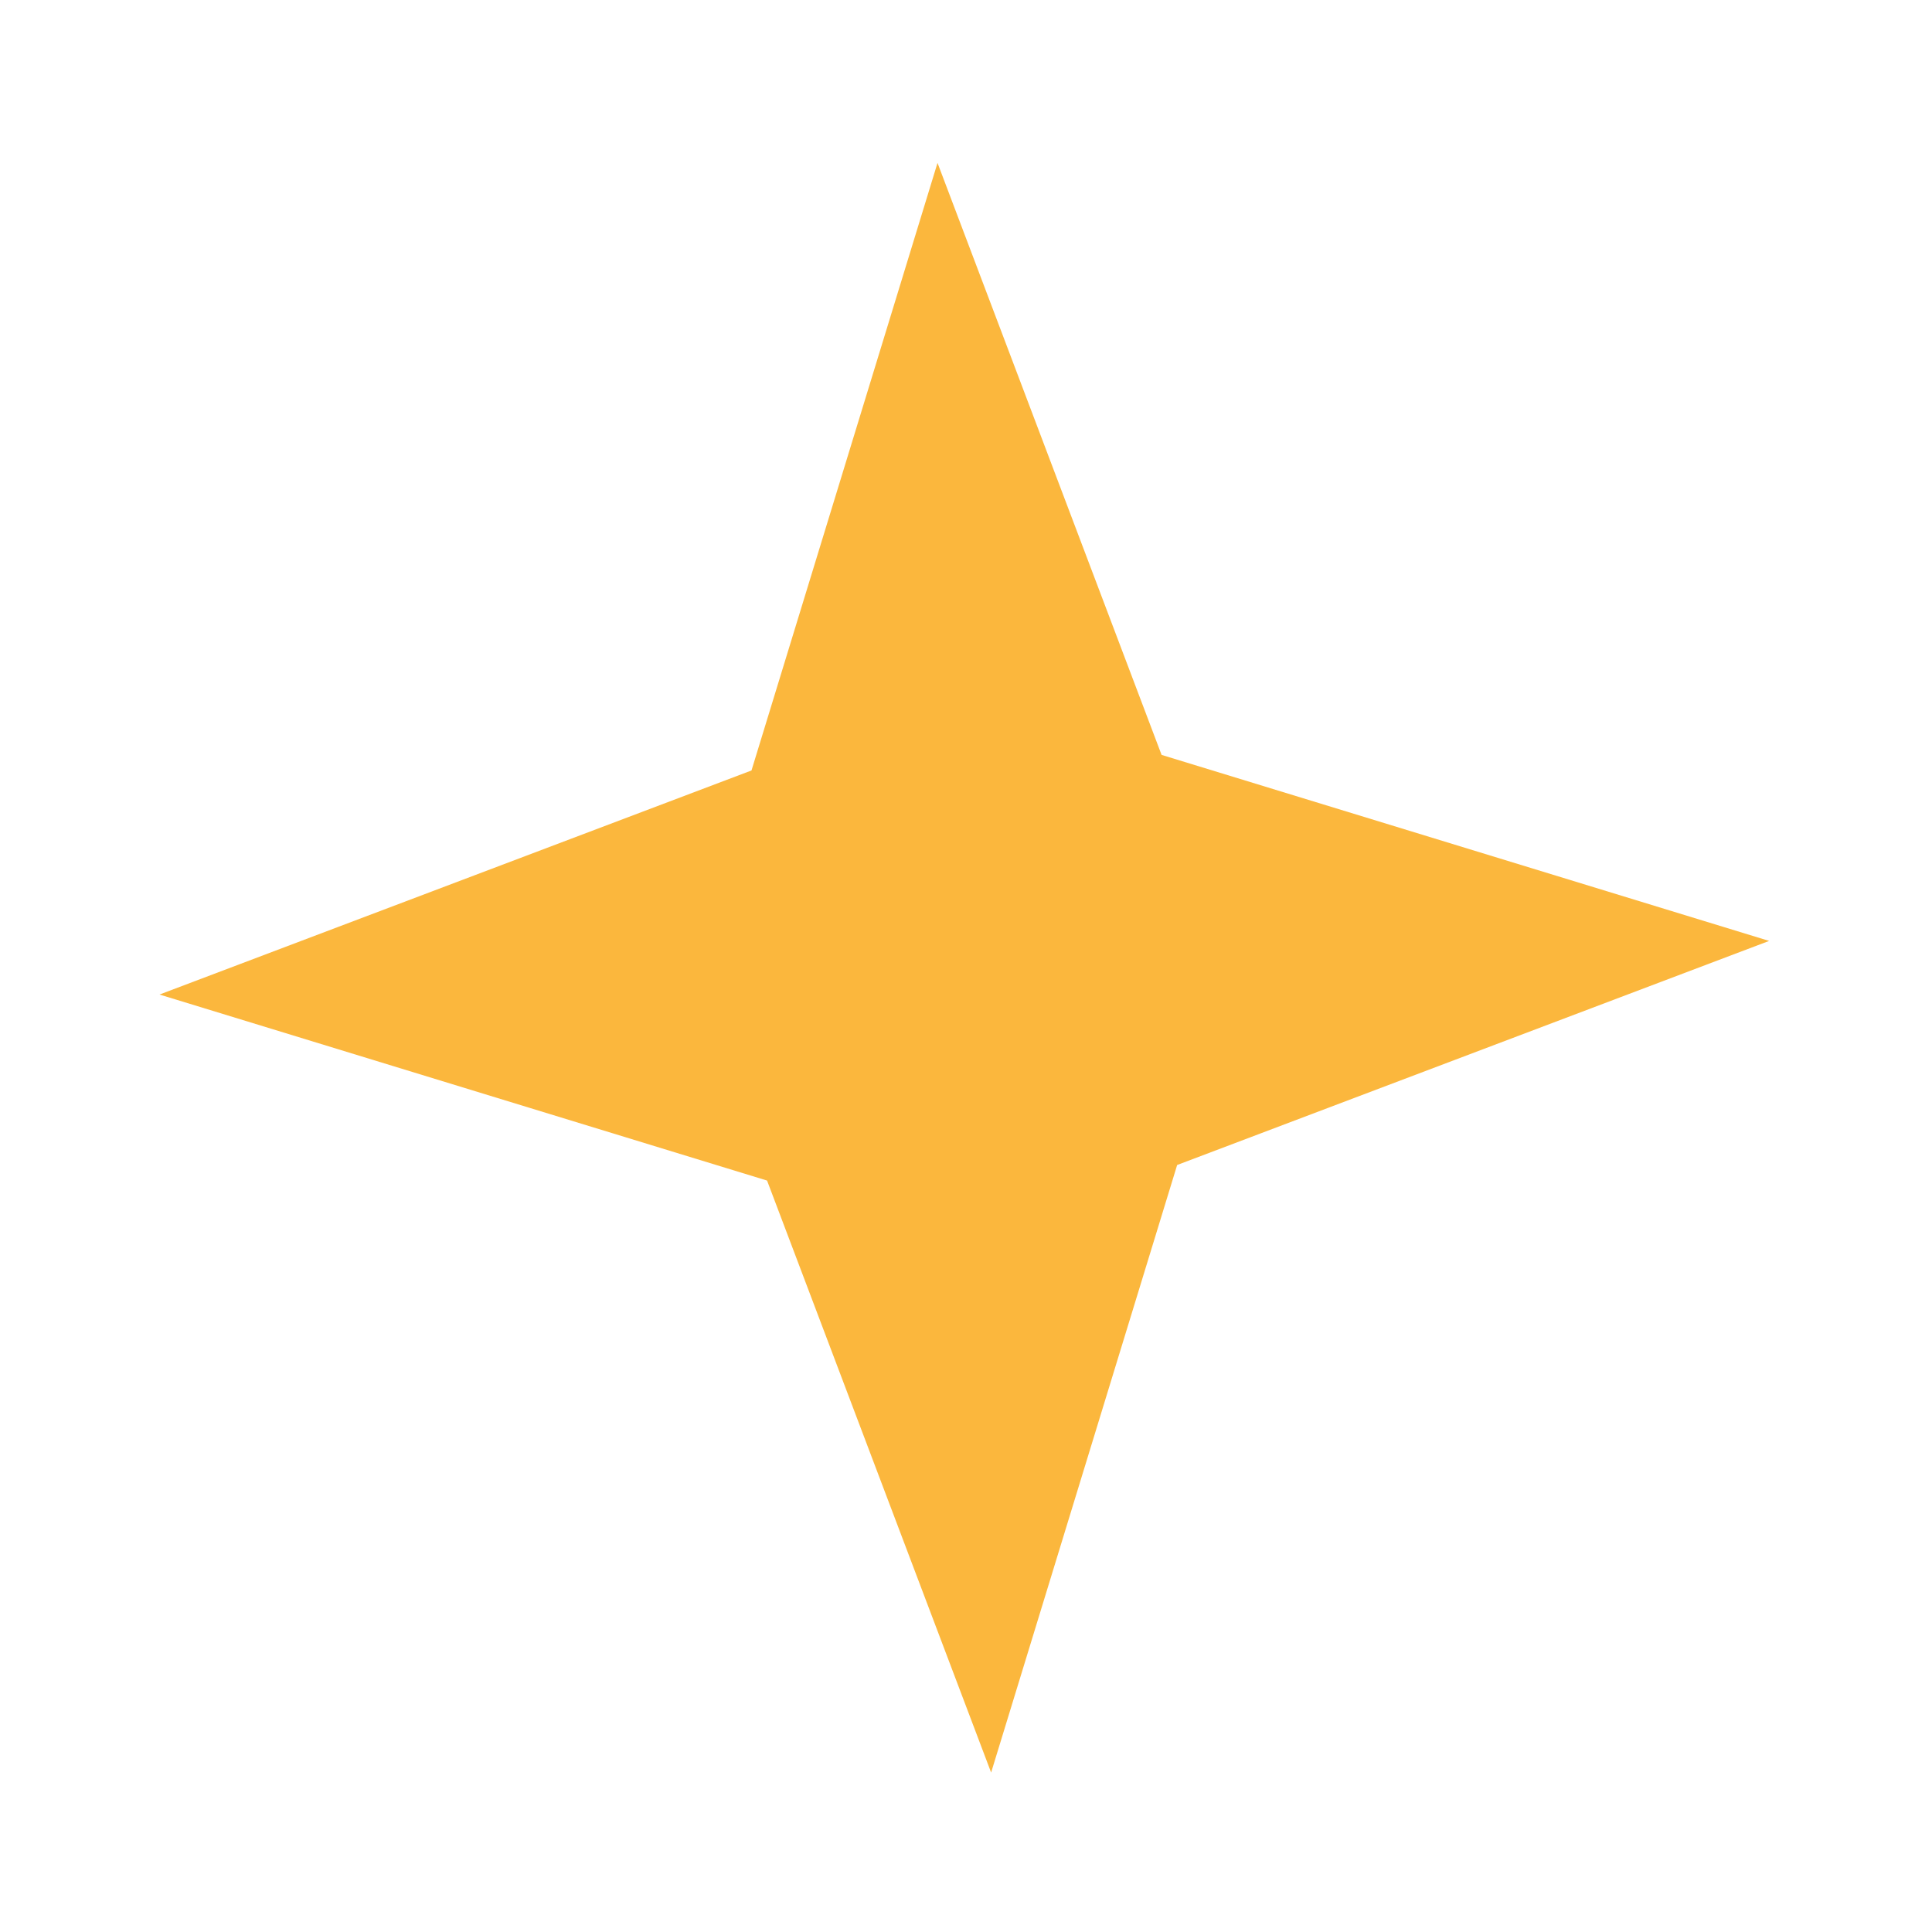
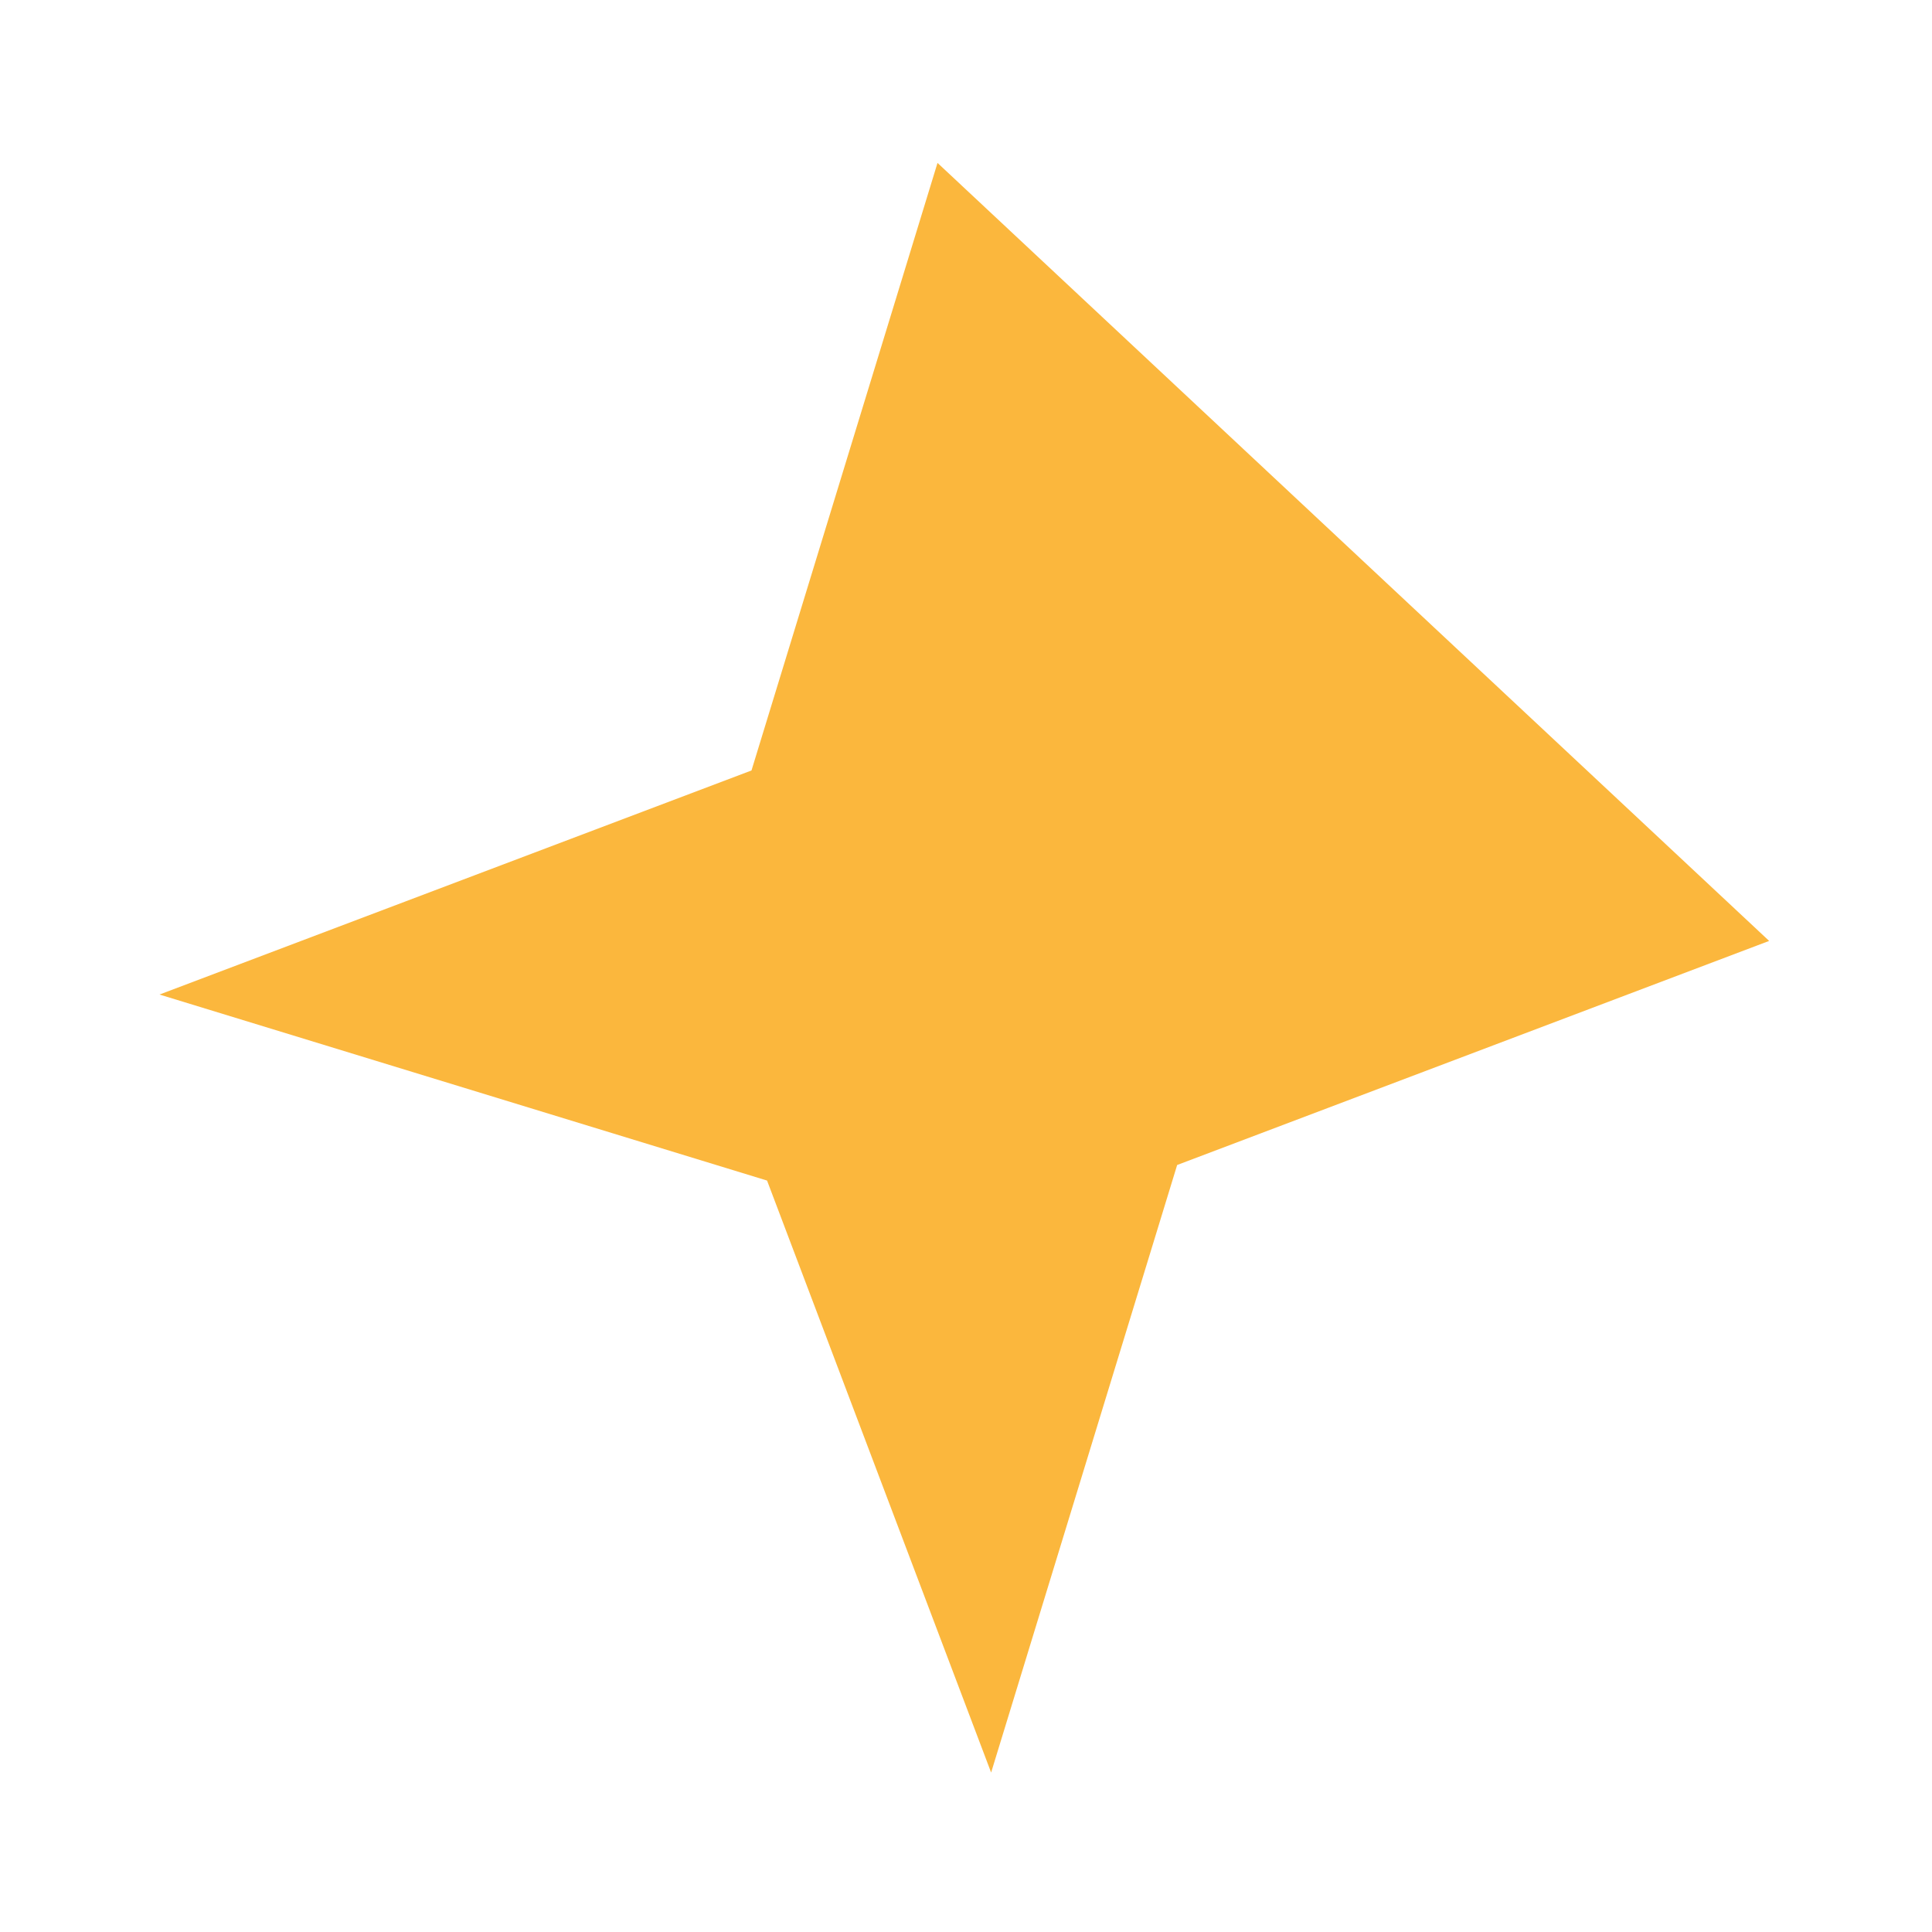
<svg xmlns="http://www.w3.org/2000/svg" width="144" height="144" viewBox="0 0 144 144" fill="none">
-   <path d="M69.877 12.142L86.578 56.266L131.862 70.131L87.738 86.832L73.873 132.115L57.172 87.992L11.888 74.127L56.012 57.426L69.877 12.142Z" fill="#FBB73D" />
+   <path d="M69.877 12.142L131.862 70.131L87.738 86.832L73.873 132.115L57.172 87.992L11.888 74.127L56.012 57.426L69.877 12.142Z" fill="#FBB73D" />
</svg>